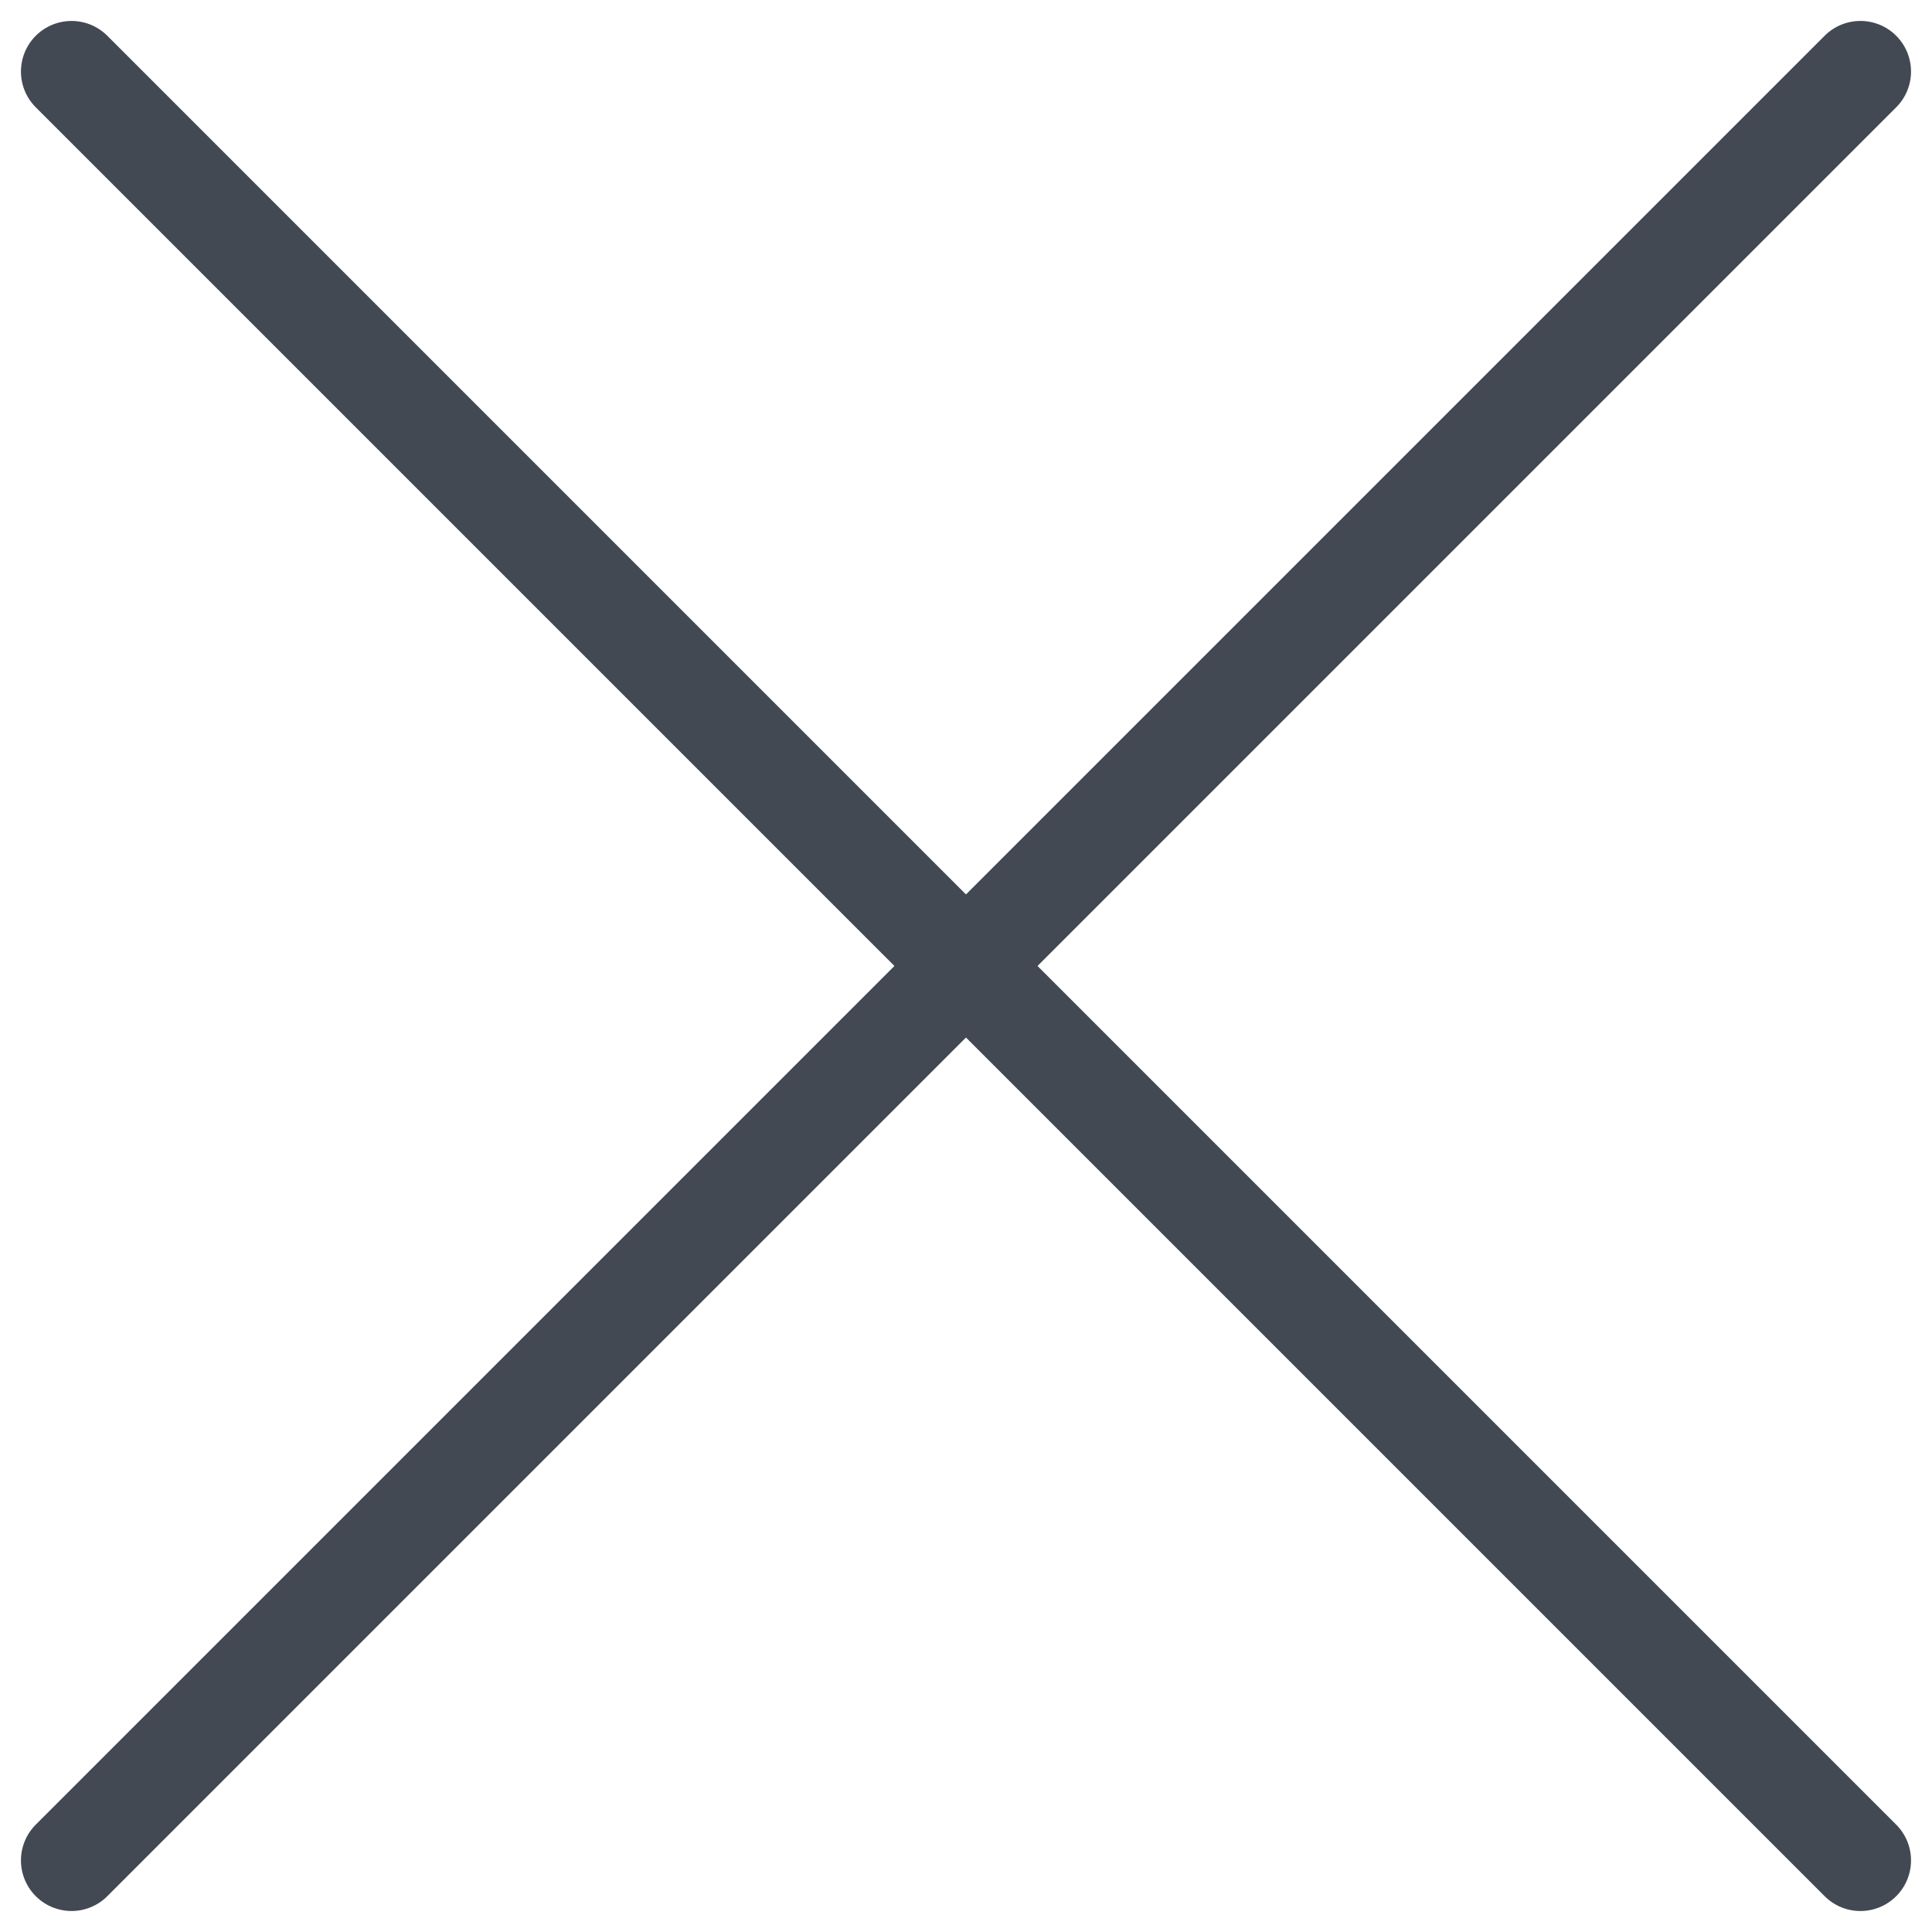
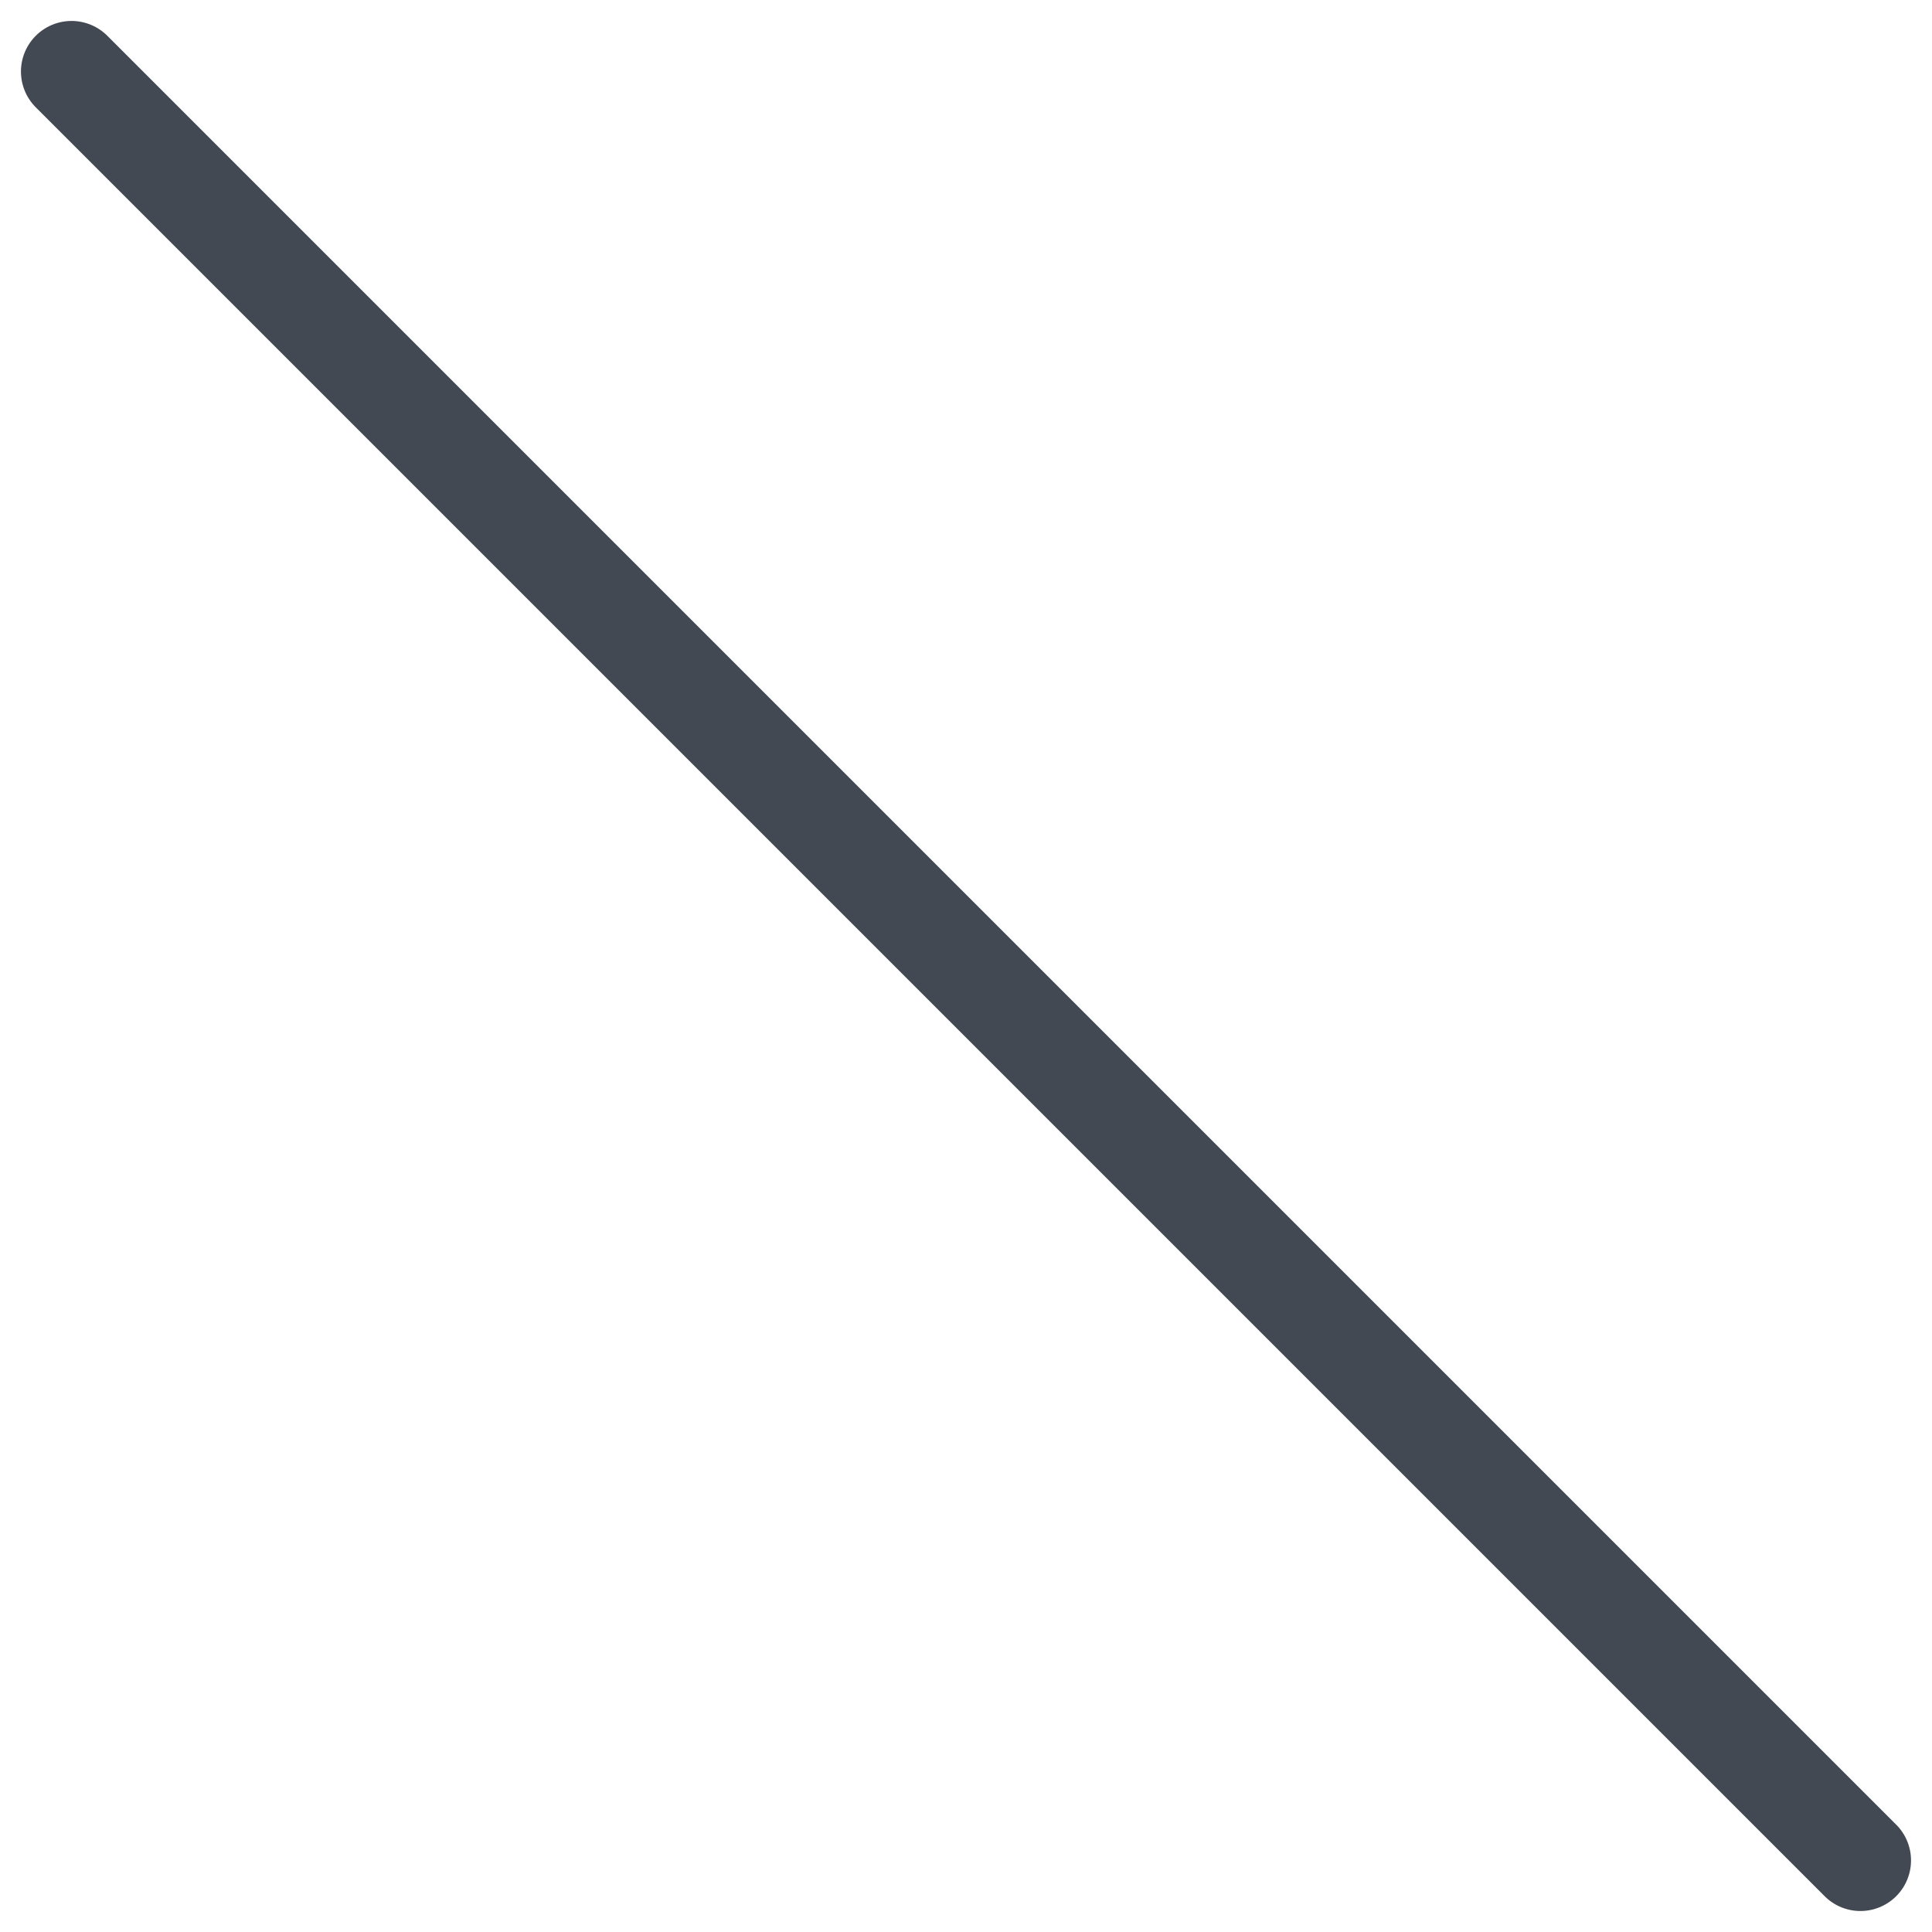
<svg xmlns="http://www.w3.org/2000/svg" width="38.184" height="38.184" viewBox="0 0 38.184 38.184">
  <g id="Gruppe_19" data-name="Gruppe 19" transform="translate(-1748.122 -25.086)">
-     <line id="Linie_24" data-name="Linie 24" x2="50" transform="translate(1749.536 61.855) rotate(-45)" fill="none" stroke="#424953" stroke-linecap="round" stroke-width="2" />
    <line id="Linie_25" data-name="Linie 25" x2="50" transform="translate(1749.536 26.5) rotate(45)" fill="none" stroke="#424953" stroke-linecap="round" stroke-width="2" />
  </g>
</svg>